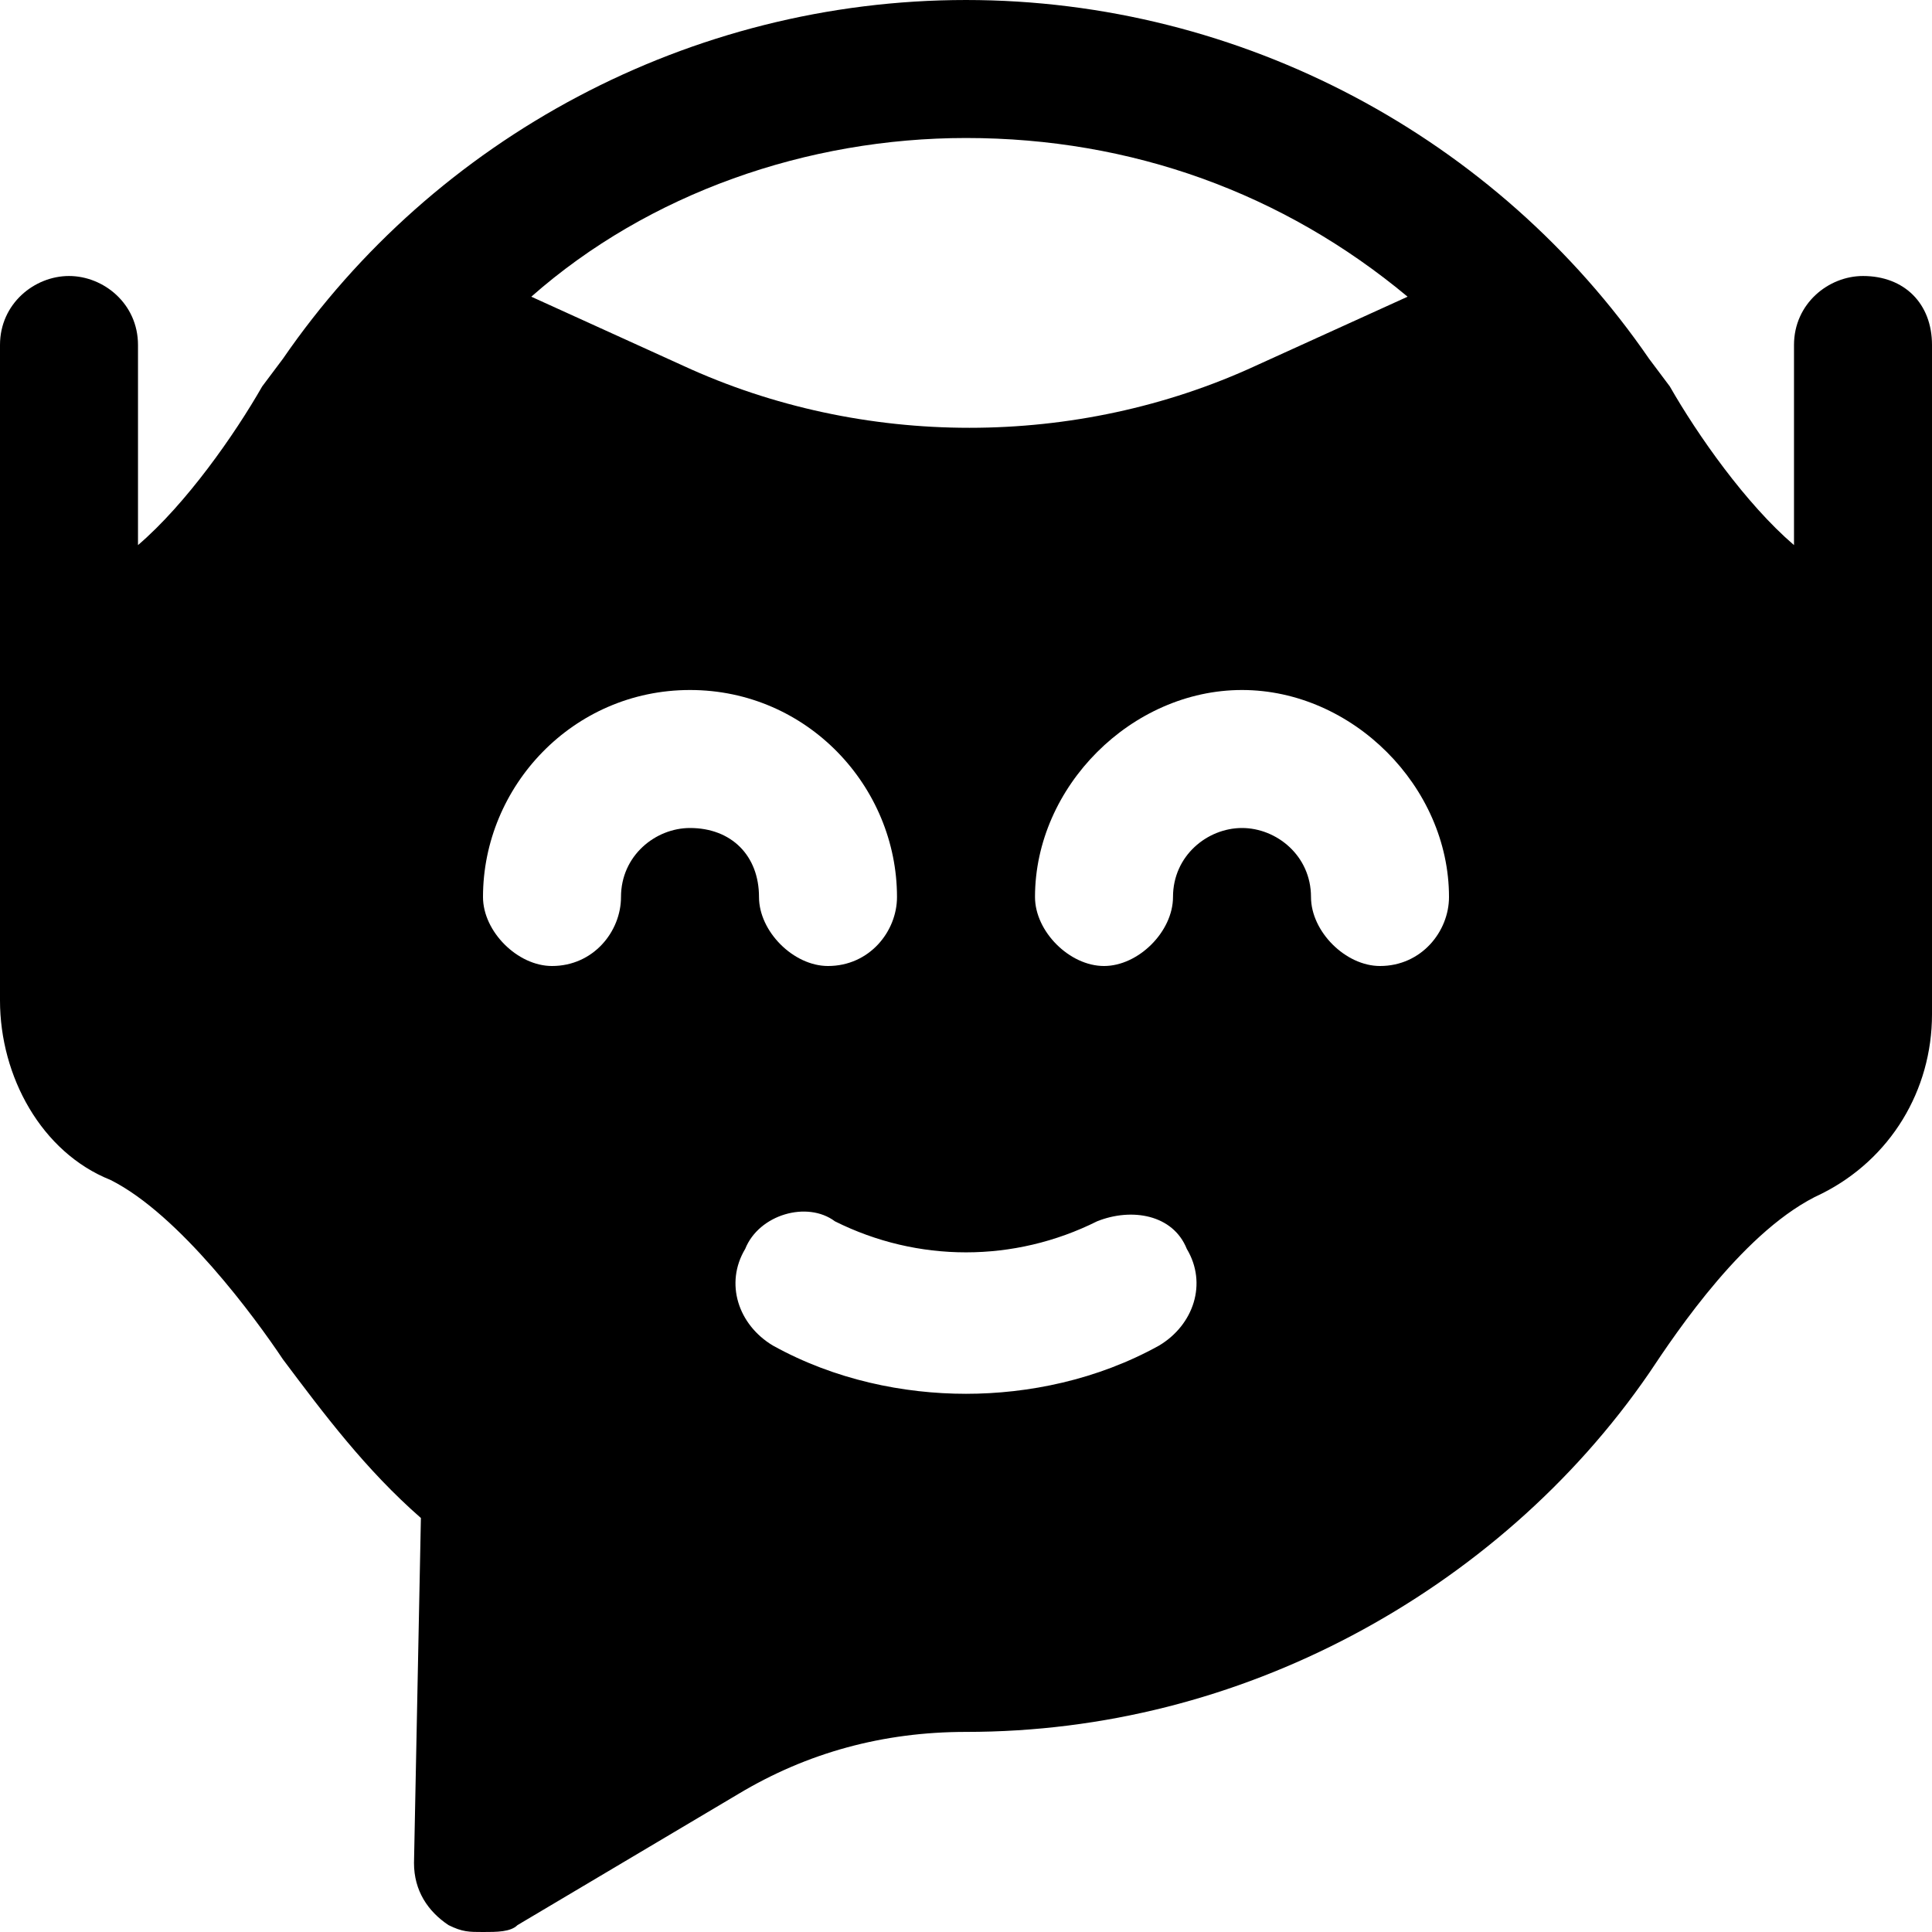
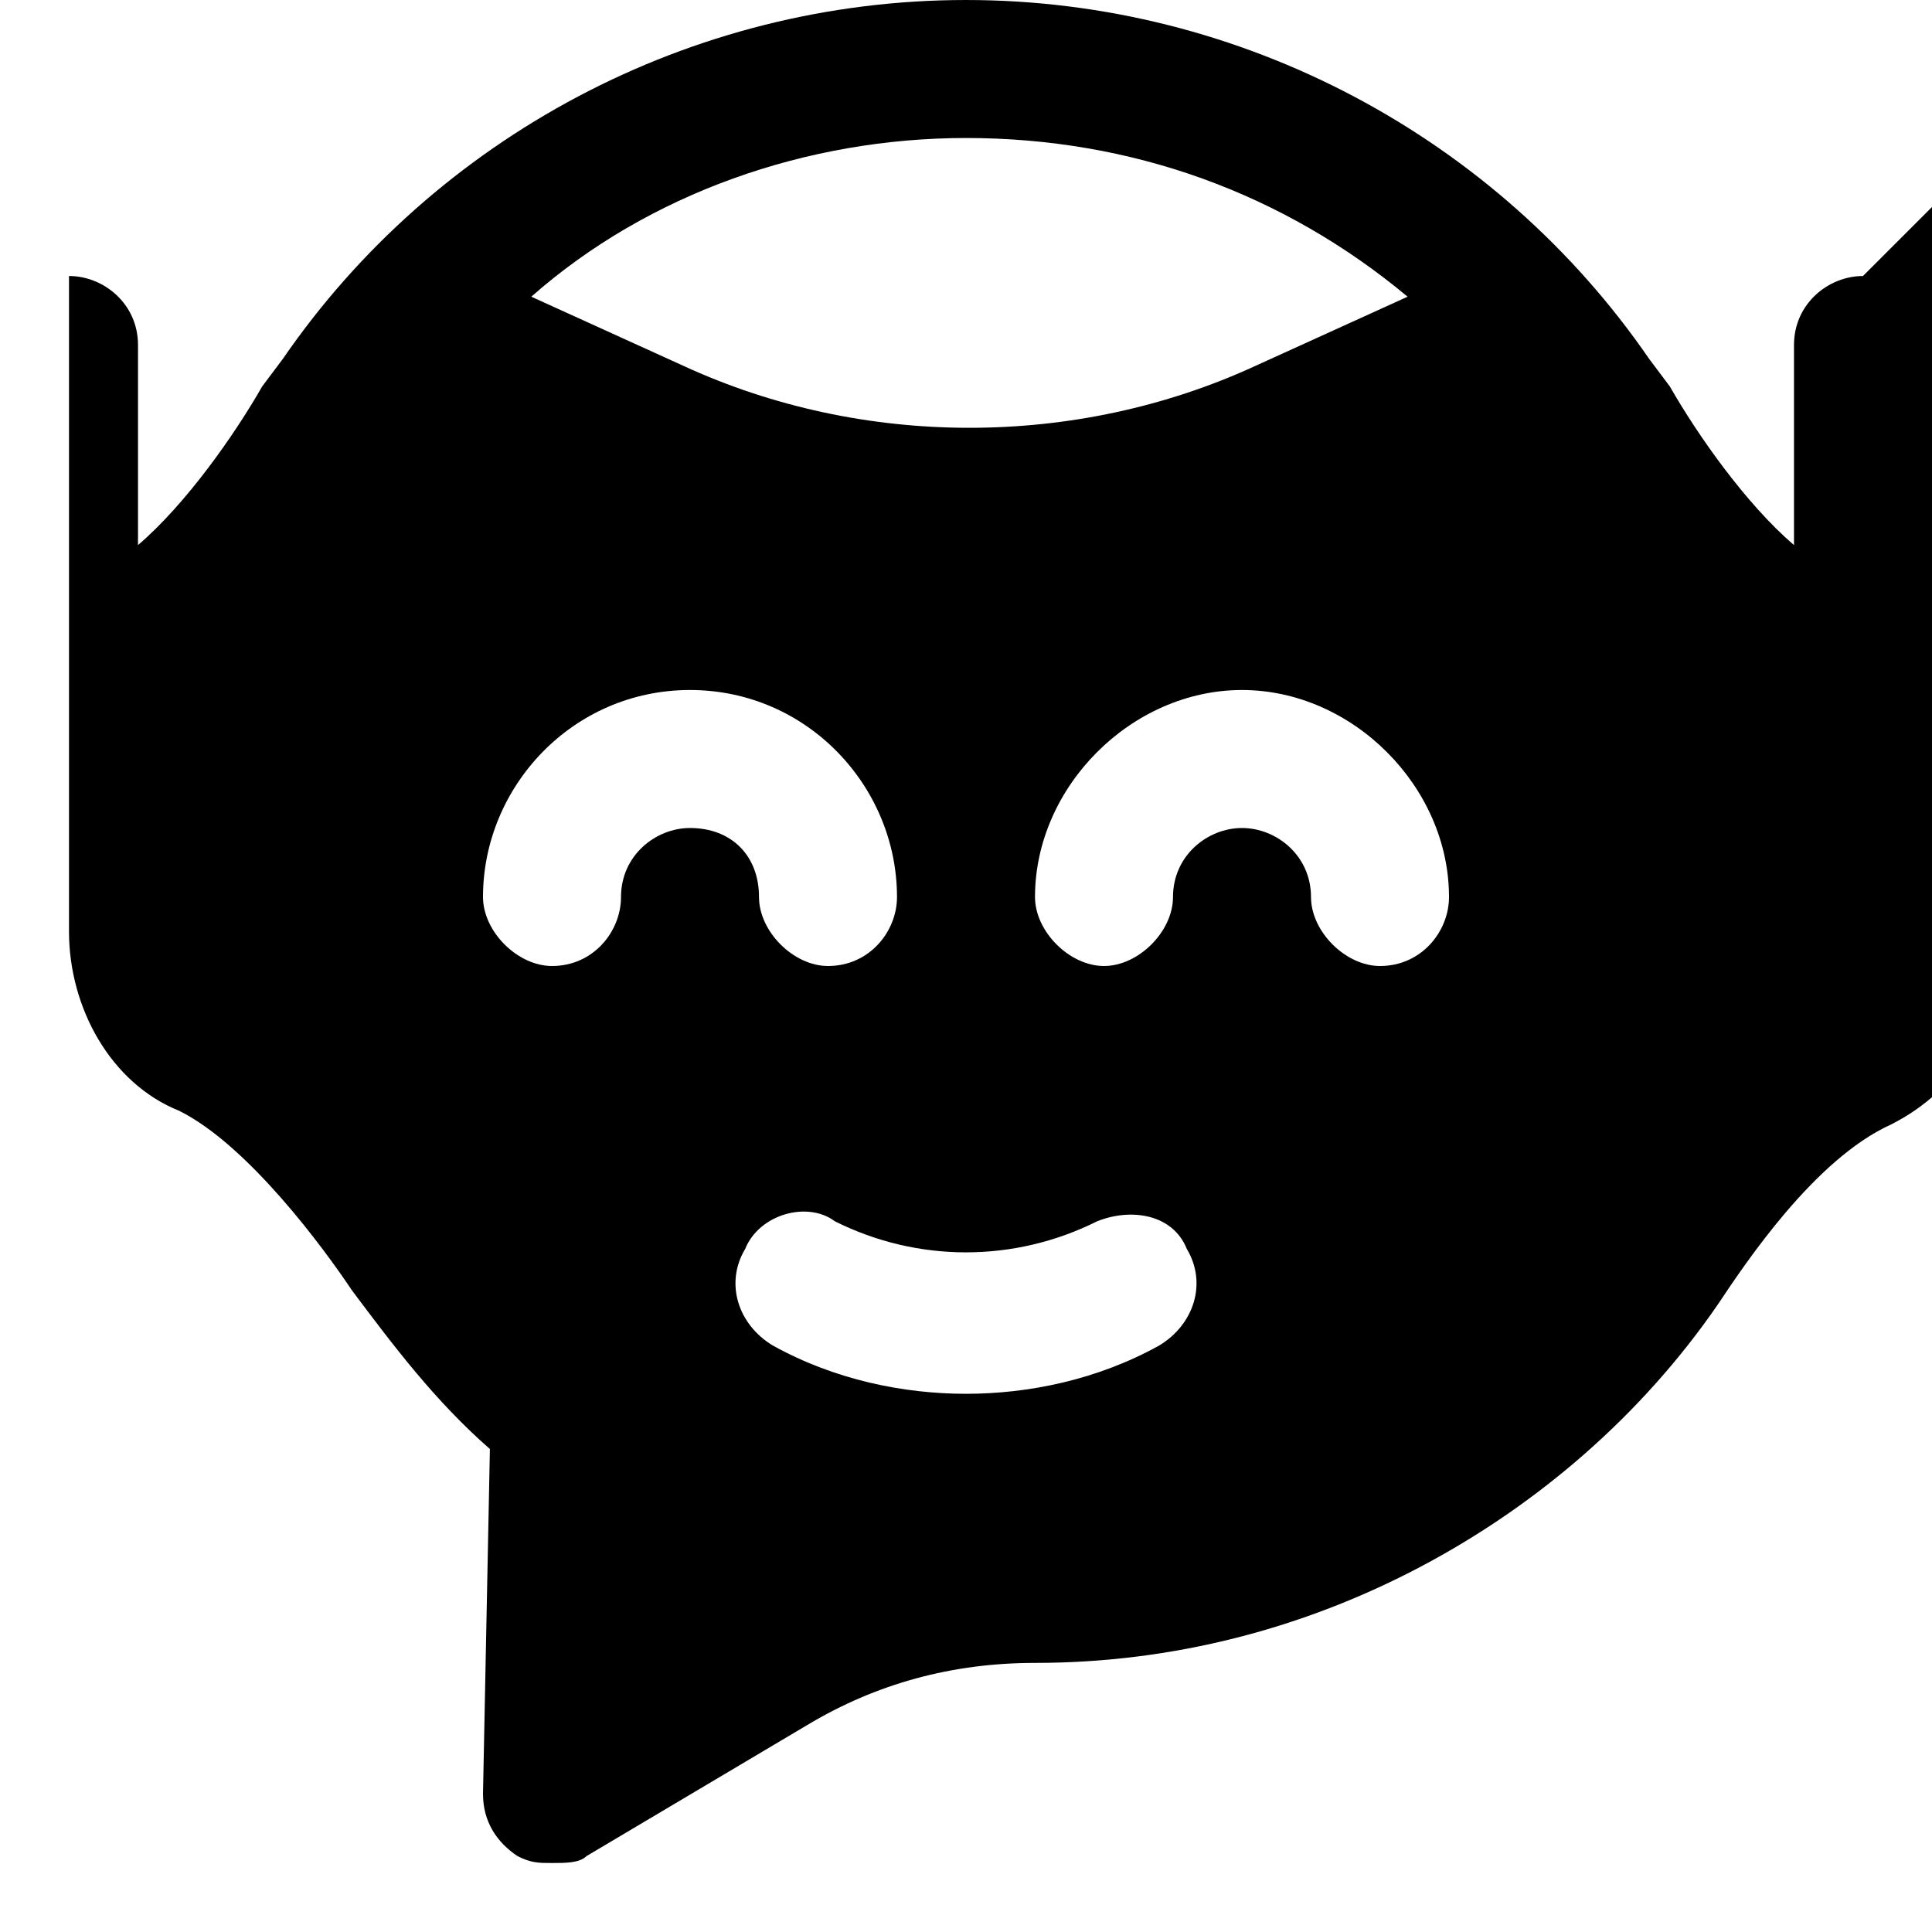
<svg xmlns="http://www.w3.org/2000/svg" enable-background="new 0 0 28 28" viewBox="0 0 28 28">
-   <path d="m27 4c-.5 0-1 .4-1 1v2.9c-.7-.6-1.4-1.6-1.8-2.3l-.3-.4c-2.2-3.2-5.9-5.2-9.9-5.2s-7.7 2-9.9 5.2l-.3.4c-.4.7-1.1 1.7-1.8 2.3v-2.9c0-.6-.5-1-1-1s-1 .4-1 1v9.5c0 1.1.6 2.2 1.6 2.6 1 .5 2.1 2 2.5 2.6.6.8 1.2 1.6 2 2.3l-.1 5c0 .4.2.7.5.9.2.1.3.1.5.1s.4 0 .5-.1l3.2-1.9c1-.6 2.1-.9 3.3-.9 2 0 3.9-.5 5.6-1.4s3.2-2.2 4.3-3.8c.4-.6 1.4-2.1 2.5-2.6 1-.5 1.6-1.5 1.6-2.6v-9.7c0-.6-.4-1-1-1zm-13-2c2.4 0 4.6.8 6.4 2.3l-2.2 1c-2.6 1.2-5.7 1.2-8.3 0l-2.2-1c1.7-1.5 4-2.3 6.3-2.3zm-5 11c0 .5-.4 1-1 1-.5 0-1-.5-1-1 0-1.6 1.3-3 3-3s3 1.4 3 3c0 .5-.4 1-1 1-.5 0-1-.5-1-1 0-.6-.4-1-1-1-.5 0-1 .4-1 1zm7.8 6.5c-.9.5-1.9.7-2.8.7s-1.9-.2-2.8-.7c-.5-.3-.7-.9-.4-1.4.2-.5.9-.7 1.3-.4 1.2.6 2.6.6 3.8 0 .5-.2 1.1-.1 1.3.4.3.5.1 1.1-.4 1.4zm3.2-5.5c-.5 0-1-.5-1-1 0-.6-.5-1-1-1s-1 .4-1 1c0 .5-.5 1-1 1s-1-.5-1-1c0-1.6 1.4-3 3-3s3 1.4 3 3c0 .5-.4 1-1 1z" />
+   <path d="m27 4c-.5 0-1 .4-1 1v2.9c-.7-.6-1.4-1.6-1.8-2.3l-.3-.4c-2.2-3.2-5.9-5.2-9.9-5.2s-7.7 2-9.9 5.2l-.3.4c-.4.7-1.1 1.7-1.8 2.3v-2.9c0-.6-.5-1-1-1v9.5c0 1.1.6 2.2 1.6 2.6 1 .5 2.1 2 2.5 2.6.6.8 1.2 1.6 2 2.3l-.1 5c0 .4.2.7.5.9.2.1.3.1.5.1s.4 0 .5-.1l3.2-1.9c1-.6 2.1-.9 3.3-.9 2 0 3.9-.5 5.6-1.4s3.2-2.2 4.3-3.8c.4-.6 1.4-2.1 2.5-2.6 1-.5 1.6-1.5 1.6-2.6v-9.7c0-.6-.4-1-1-1zm-13-2c2.4 0 4.6.8 6.4 2.3l-2.2 1c-2.6 1.2-5.7 1.2-8.3 0l-2.2-1c1.7-1.5 4-2.3 6.3-2.3zm-5 11c0 .5-.4 1-1 1-.5 0-1-.5-1-1 0-1.6 1.3-3 3-3s3 1.4 3 3c0 .5-.4 1-1 1-.5 0-1-.5-1-1 0-.6-.4-1-1-1-.5 0-1 .4-1 1zm7.8 6.5c-.9.5-1.9.7-2.8.7s-1.9-.2-2.8-.7c-.5-.3-.7-.9-.4-1.4.2-.5.9-.7 1.3-.4 1.2.6 2.6.6 3.8 0 .5-.2 1.1-.1 1.3.4.3.5.1 1.1-.4 1.4zm3.2-5.5c-.5 0-1-.5-1-1 0-.6-.5-1-1-1s-1 .4-1 1c0 .5-.5 1-1 1s-1-.5-1-1c0-1.6 1.4-3 3-3s3 1.4 3 3c0 .5-.4 1-1 1z" />
</svg>